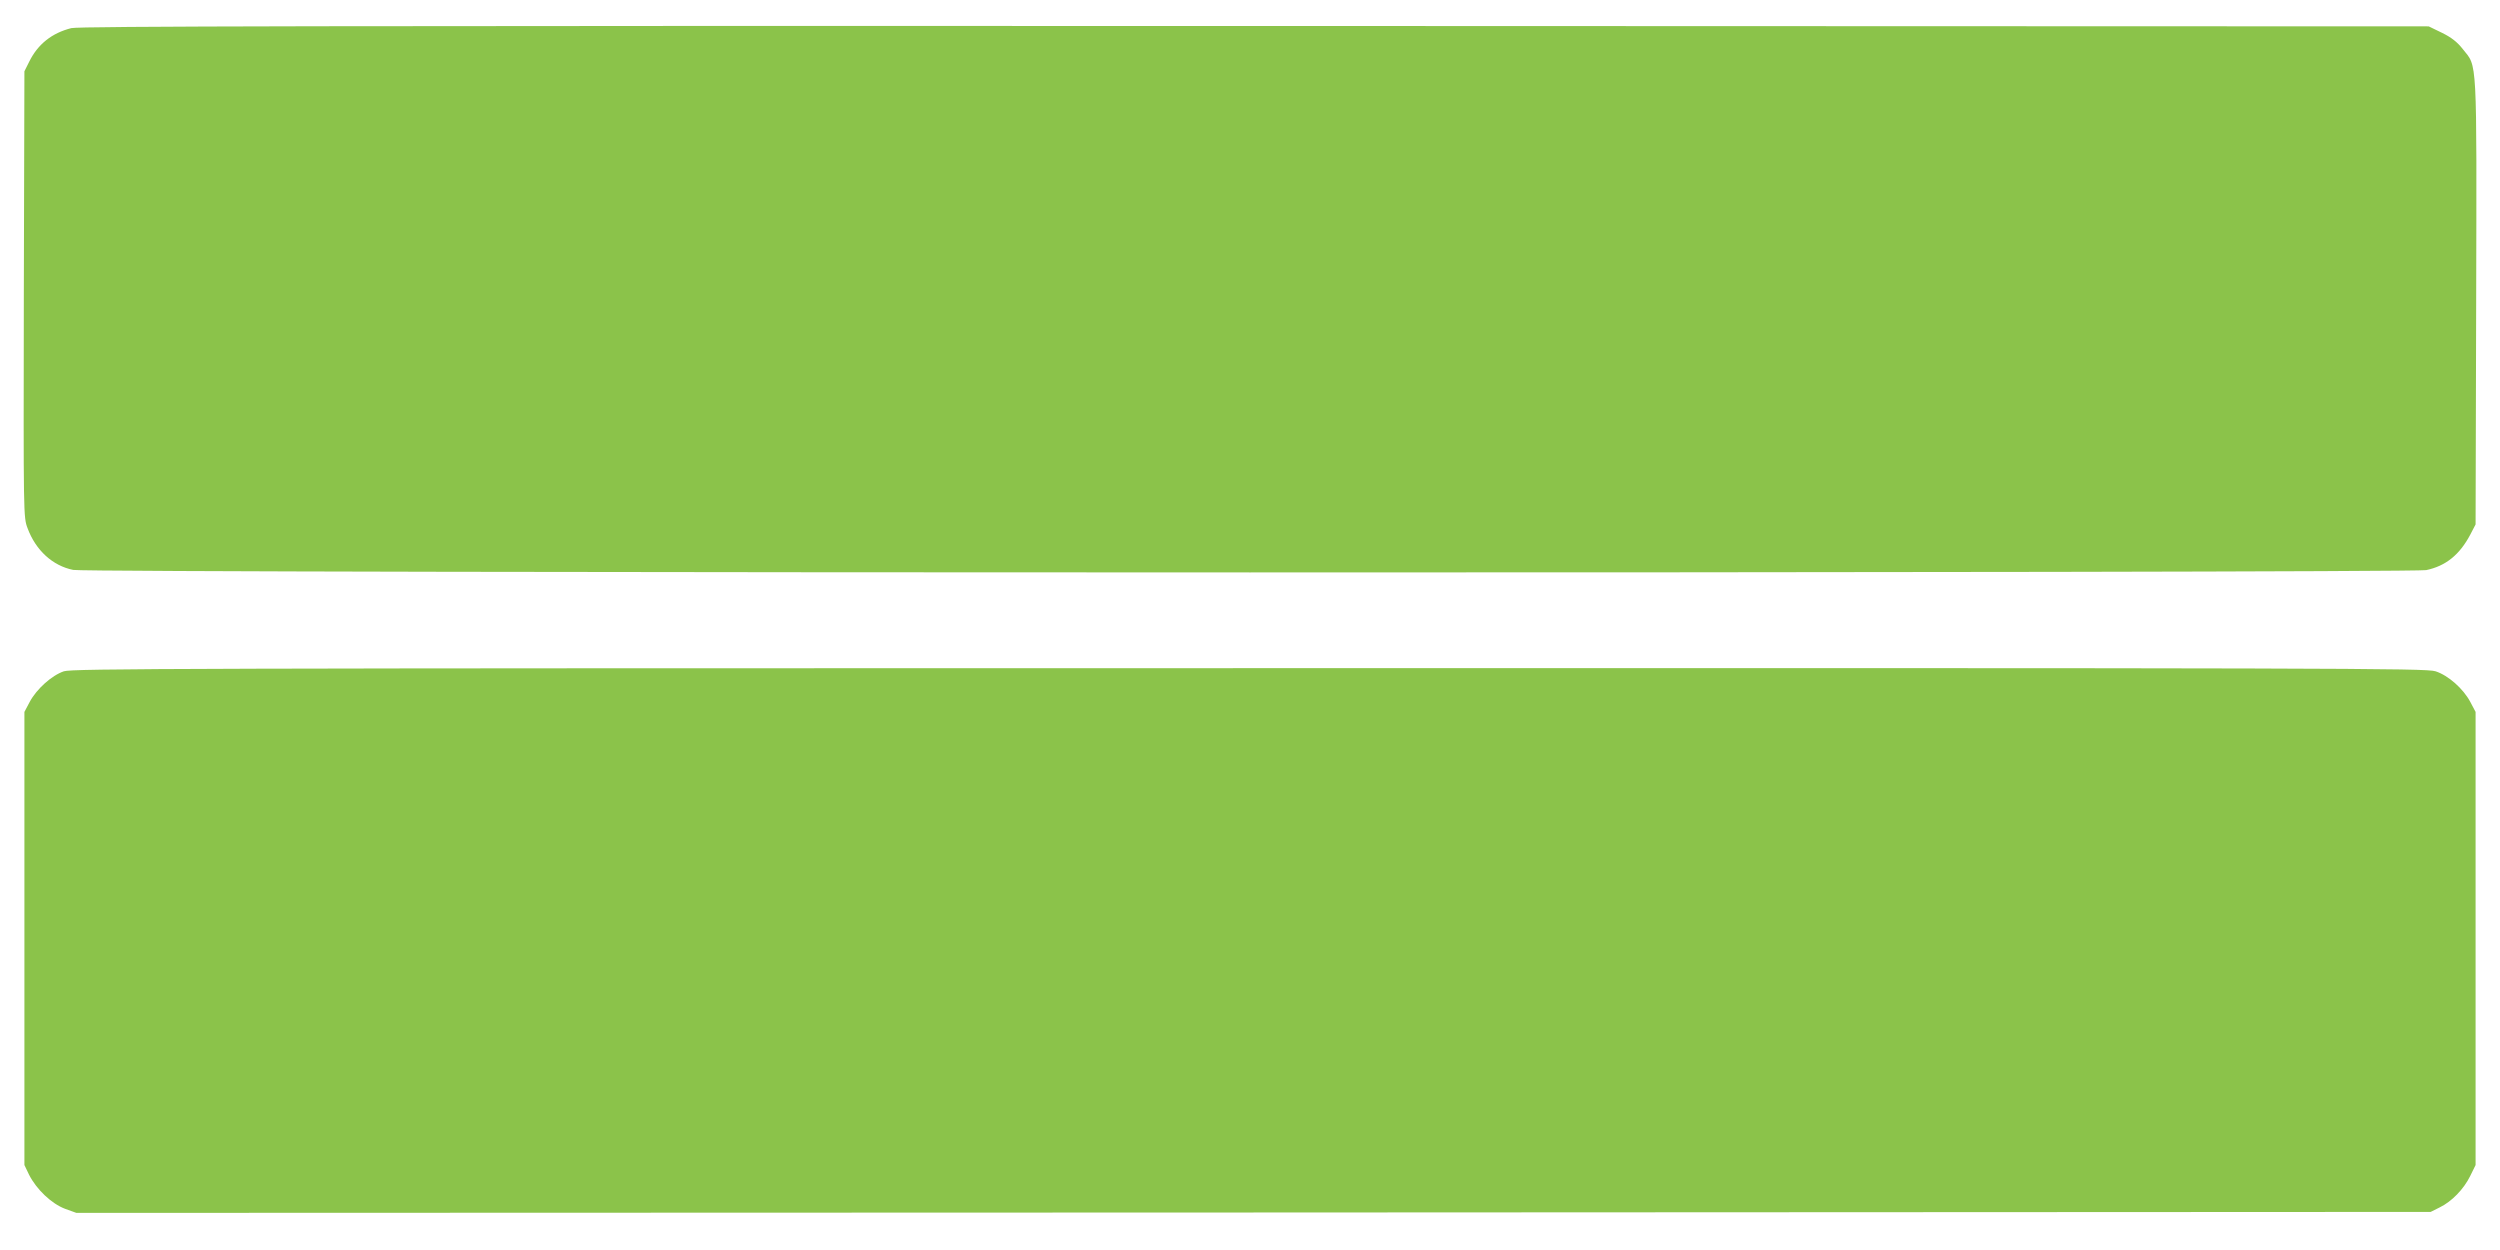
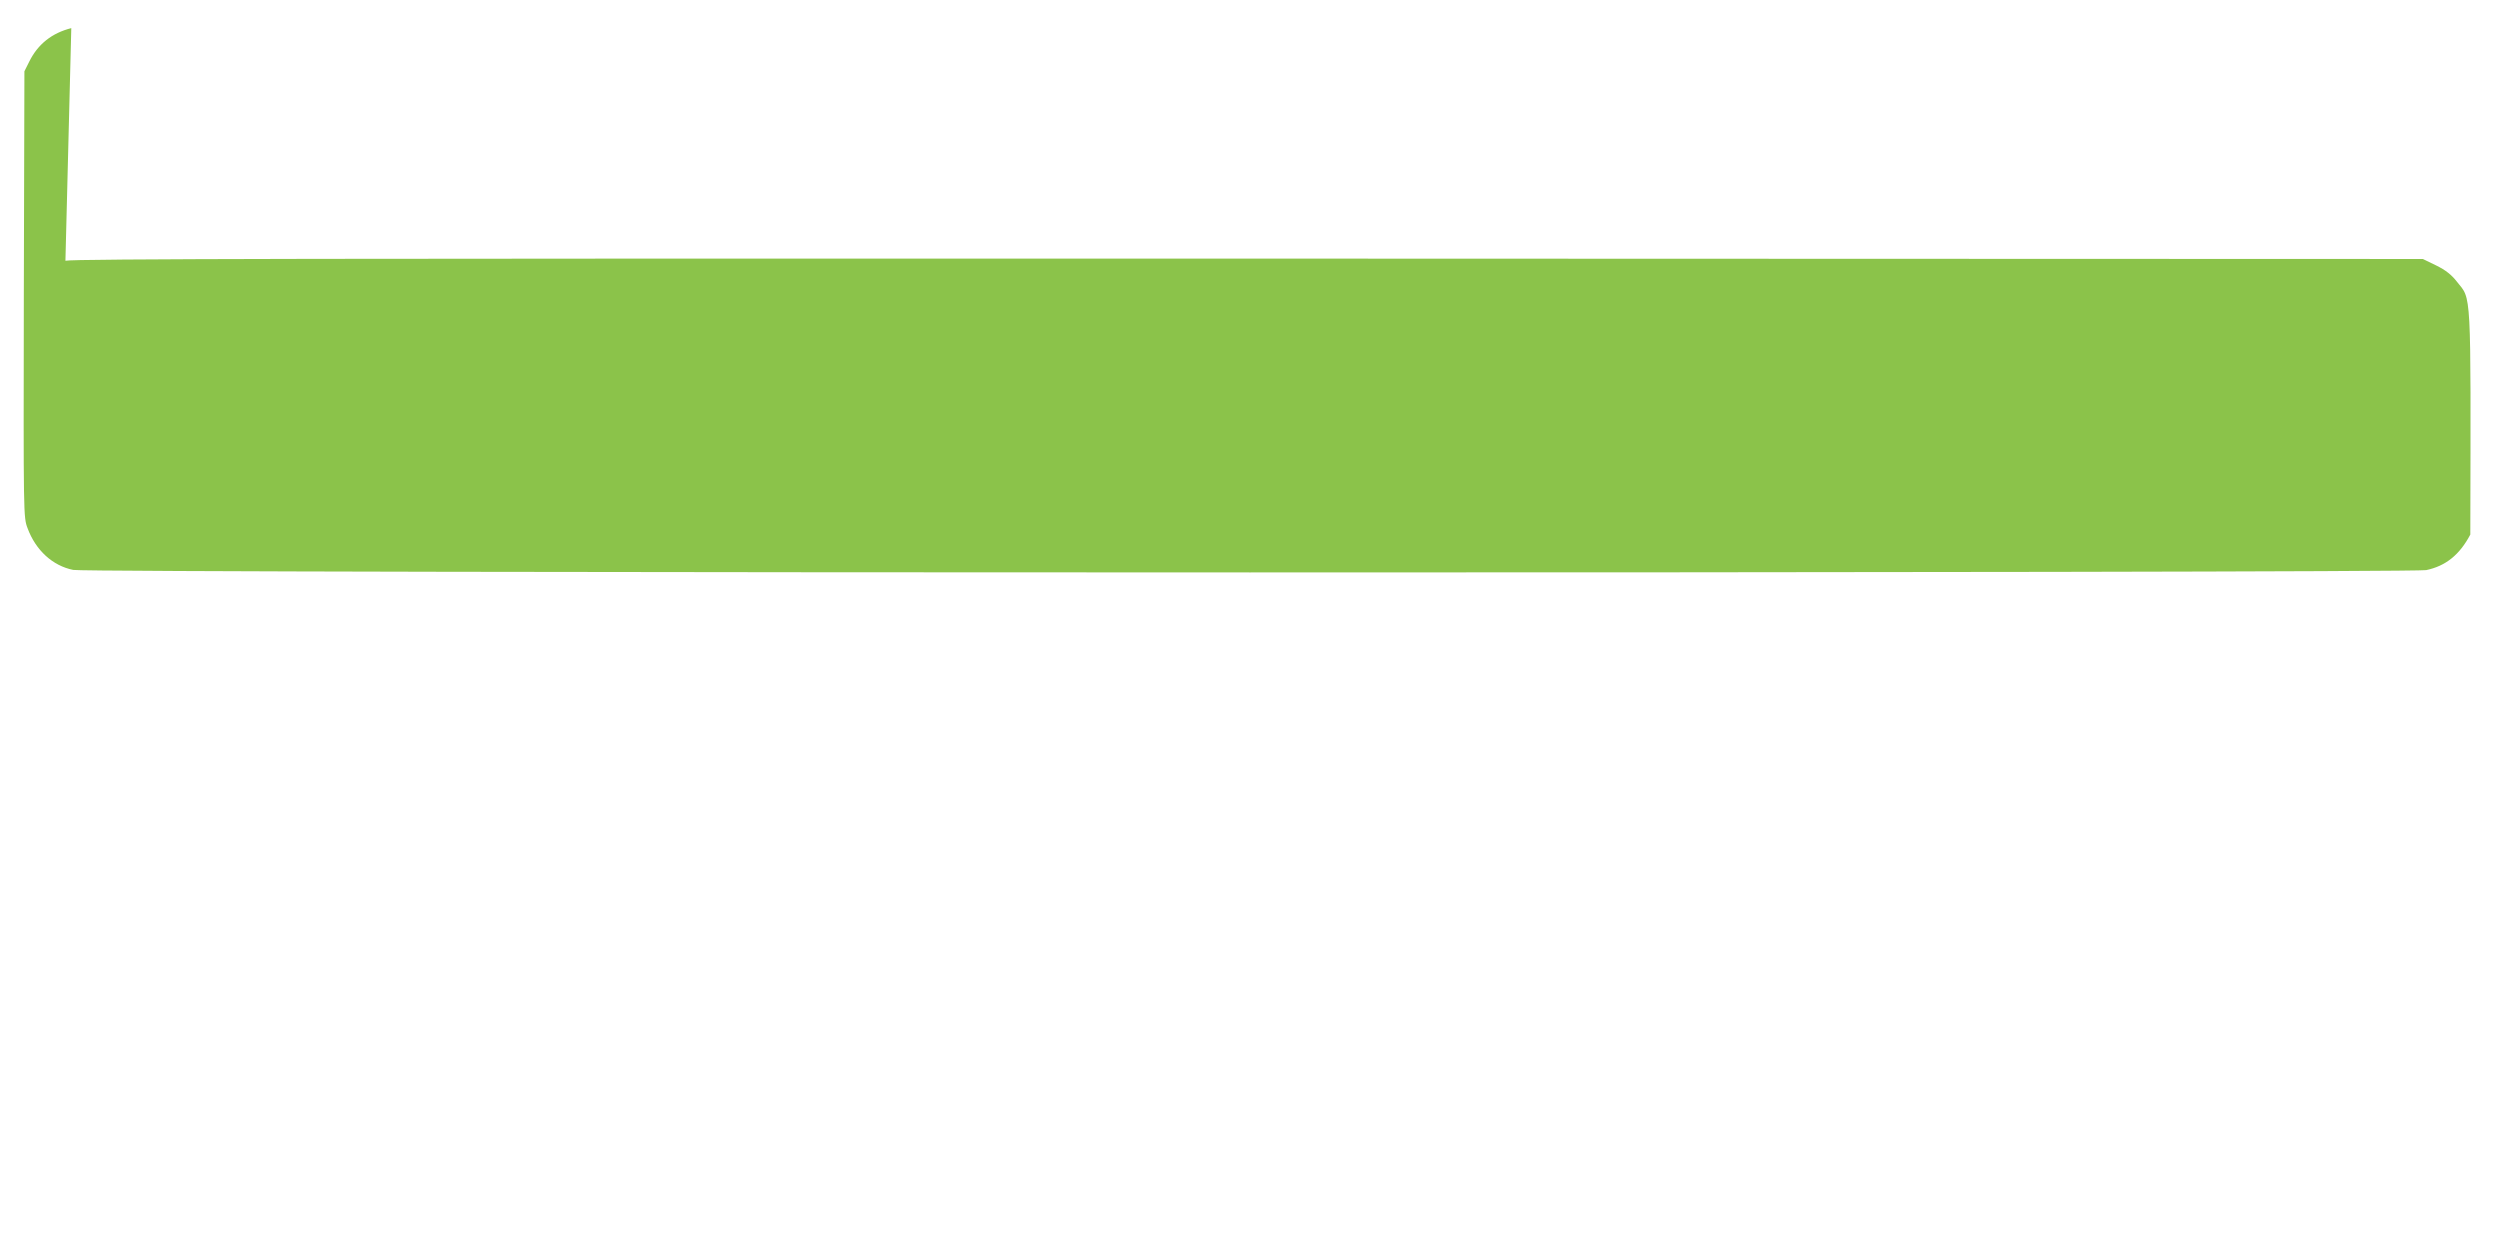
<svg xmlns="http://www.w3.org/2000/svg" version="1.0" width="1280pt" height="640pt" viewBox="0 0 1280 640" preserveAspectRatio="xMidYMid meet">
  <g transform="translate(0,640) scale(0.1,-0.1)" fill="#8bc34a" stroke="none">
-     <path d="M365 6256 c-99 -25 -171 -82 -215 -171 l-25 -50 -3 -1142 c-2 -1139 -2 -1141 19 -1197 42 -114 129 -193 234 -214 81 -17 11969 -17 12047 -1 100 21 171 78 226 182 l27 52 3 1139 c3 1272 6 1201 -68 1294 -28 36 -58 60 -107 84 l-68 33 -6010 2 c-4747 1 -6021 -1 -6060 -11z" />
-     <path d="M327 2963 c-62 -21 -140 -91 -175 -157 l-27 -51 0 -1160 0 -1160 24 -50 c38 -75 115 -148 184 -174 l58 -21 6027 2 6027 3 46 23 c62 30 124 94 157 162 l27 55 0 1160 0 1160 -27 51 c-36 68 -113 136 -178 157 -49 16 -457 17 -6074 16 -5508 0 -6025 -2 -6069 -16z" />
+     <path d="M365 6256 c-99 -25 -171 -82 -215 -171 l-25 -50 -3 -1142 c-2 -1139 -2 -1141 19 -1197 42 -114 129 -193 234 -214 81 -17 11969 -17 12047 -1 100 21 171 78 226 182 c3 1272 6 1201 -68 1294 -28 36 -58 60 -107 84 l-68 33 -6010 2 c-4747 1 -6021 -1 -6060 -11z" />
  </g>
</svg>